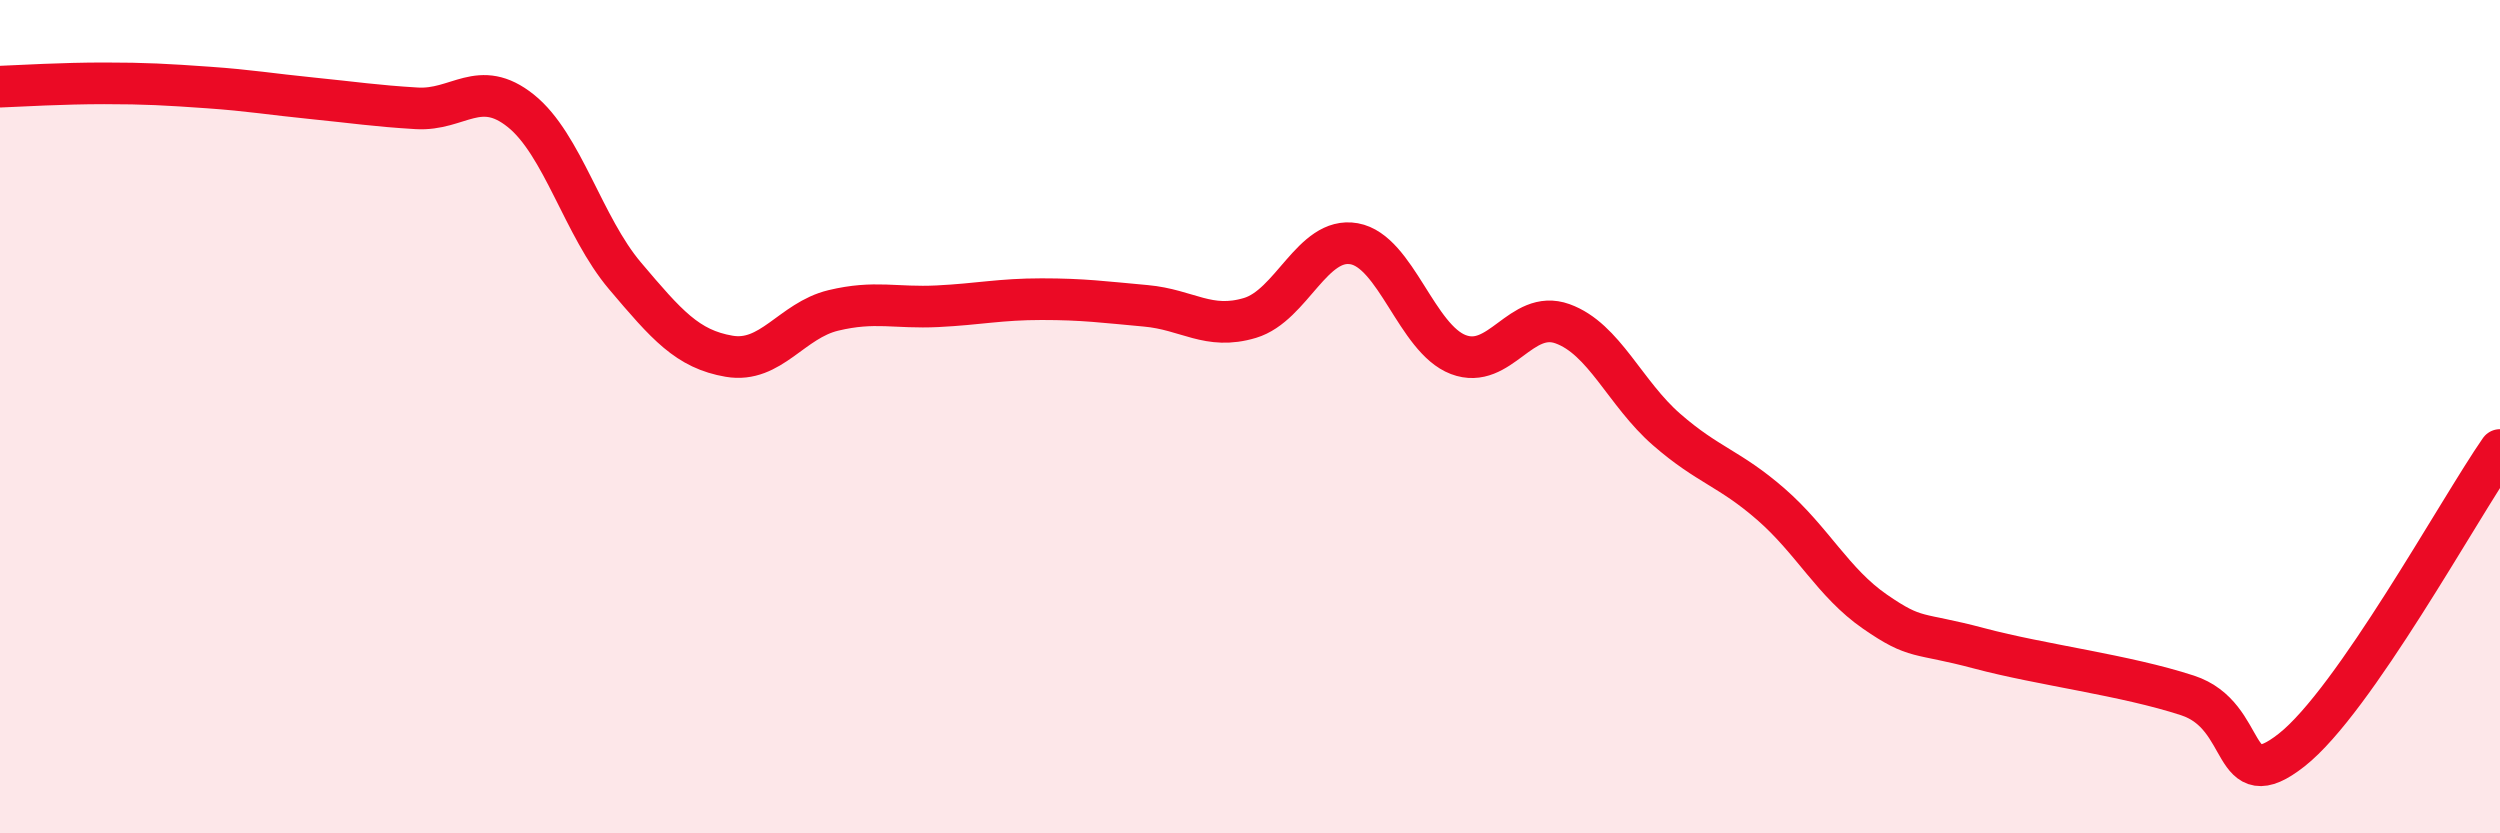
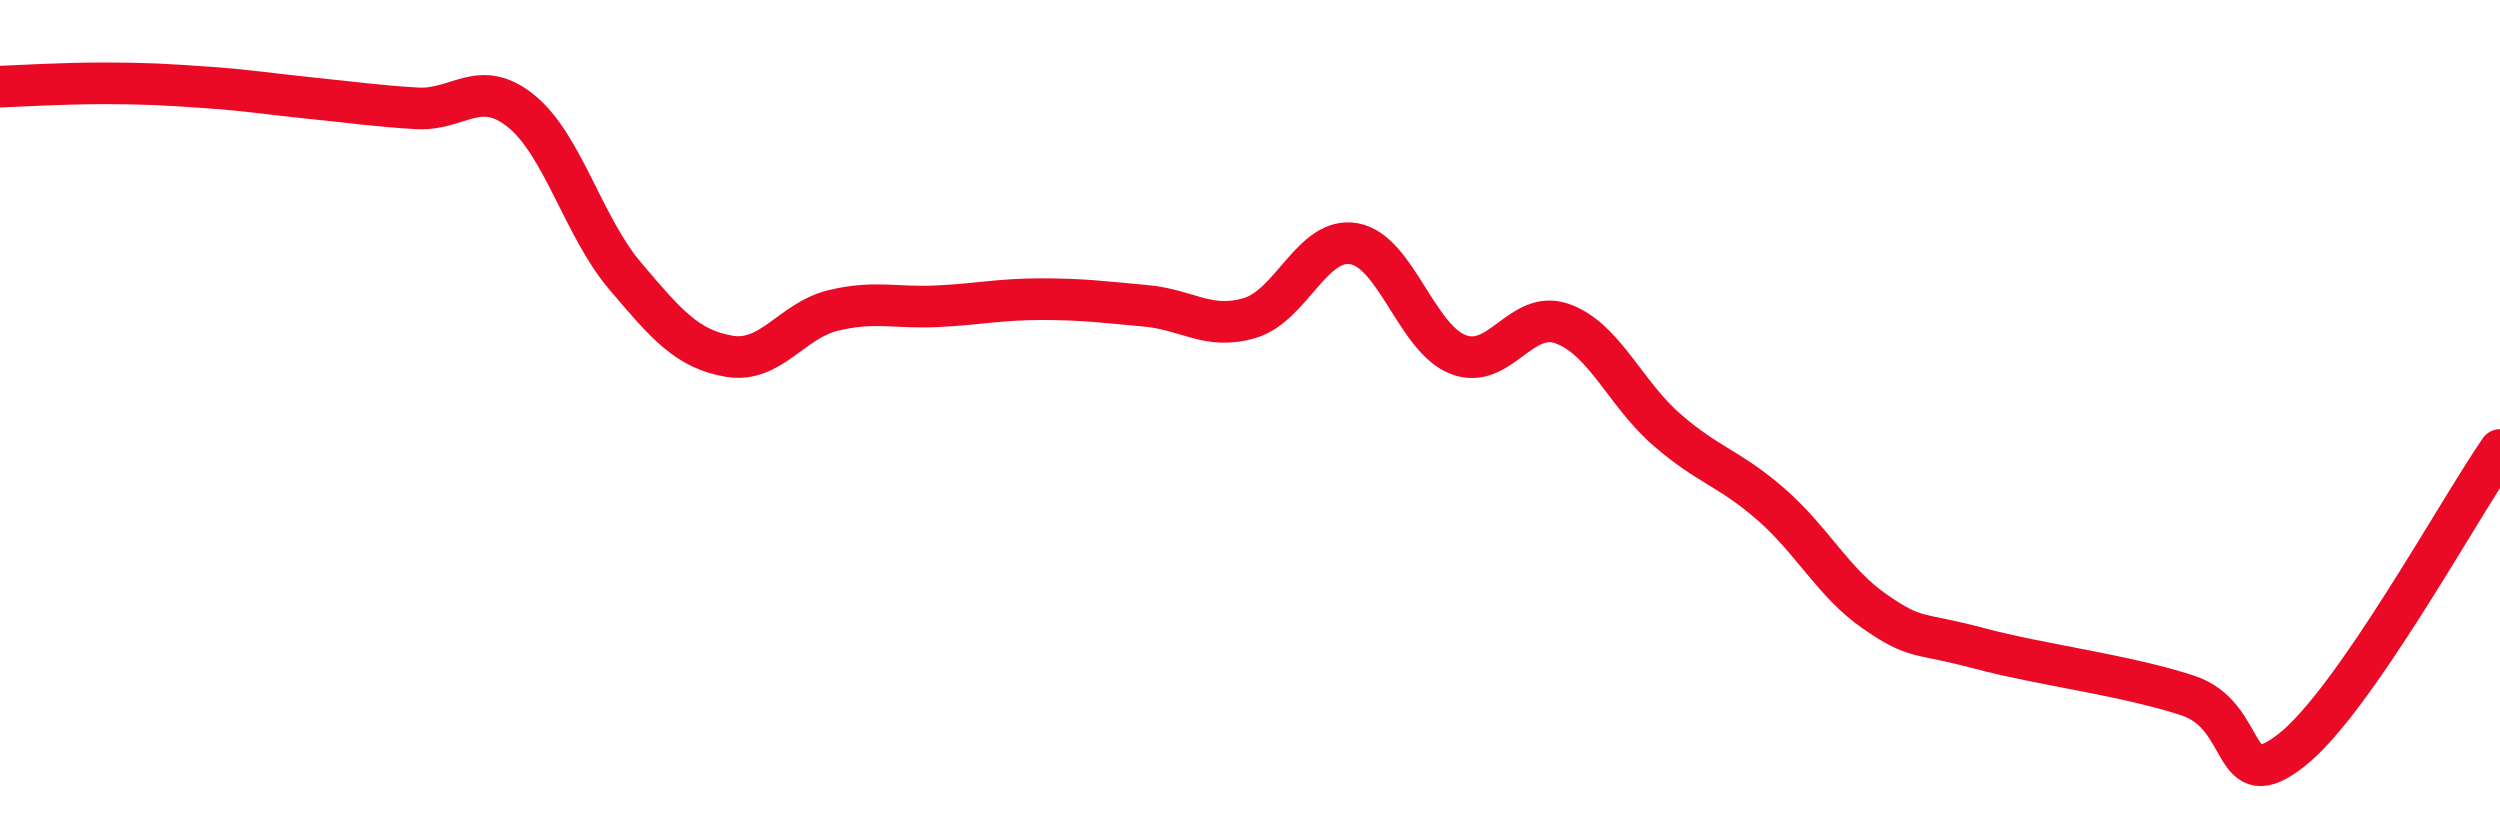
<svg xmlns="http://www.w3.org/2000/svg" width="60" height="20" viewBox="0 0 60 20">
-   <path d="M 0,2.08 C 0.5,2.06 1.5,2 2.5,2 C 3.5,2 4,2.03 5,2.1 C 6,2.17 6.5,2.26 7.5,2.36 C 8.5,2.46 9,2.54 10,2.6 C 11,2.66 11.5,1.86 12.5,2.66 C 13.5,3.46 14,5.44 15,6.62 C 16,7.8 16.5,8.38 17.5,8.55 C 18.5,8.72 19,7.69 20,7.45 C 21,7.21 21.5,7.4 22.5,7.35 C 23.5,7.3 24,7.18 25,7.18 C 26,7.18 26.5,7.25 27.5,7.34 C 28.5,7.43 29,7.93 30,7.63 C 31,7.33 31.5,5.67 32.5,5.85 C 33.5,6.03 34,8.13 35,8.51 C 36,8.89 36.5,7.41 37.5,7.77 C 38.5,8.13 39,9.44 40,10.31 C 41,11.18 41.5,11.23 42.5,12.1 C 43.5,12.97 44,13.99 45,14.68 C 46,15.37 46,15.16 47.5,15.56 C 49,15.96 51,16.2 52.5,16.69 C 54,17.18 53.5,19.18 55,18 C 56.5,16.82 59,12.24 60,10.8L60 20L0 20Z" fill="#EB0A25" opacity="0.1" stroke-linecap="round" stroke-linejoin="round" />
  <path d="M 0,2.08 C 0.5,2.06 1.5,2 2.5,2 C 3.5,2 4,2.03 5,2.1 C 6,2.17 6.5,2.26 7.5,2.36 C 8.5,2.46 9,2.54 10,2.6 C 11,2.66 11.5,1.86 12.5,2.66 C 13.5,3.46 14,5.44 15,6.62 C 16,7.8 16.5,8.38 17.5,8.55 C 18.5,8.72 19,7.69 20,7.45 C 21,7.21 21.5,7.4 22.5,7.35 C 23.5,7.3 24,7.18 25,7.18 C 26,7.18 26.5,7.25 27.5,7.34 C 28.5,7.43 29,7.93 30,7.63 C 31,7.33 31.5,5.67 32.5,5.85 C 33.5,6.03 34,8.13 35,8.51 C 36,8.89 36.5,7.41 37.5,7.77 C 38.5,8.13 39,9.44 40,10.31 C 41,11.18 41.5,11.23 42.5,12.1 C 43.5,12.97 44,13.99 45,14.68 C 46,15.37 46,15.16 47.5,15.56 C 49,15.96 51,16.2 52.5,16.69 C 54,17.18 53.5,19.18 55,18 C 56.5,16.82 59,12.24 60,10.8" stroke="#EB0A25" stroke-width="1" fill="none" stroke-linecap="round" stroke-linejoin="round" />
</svg>